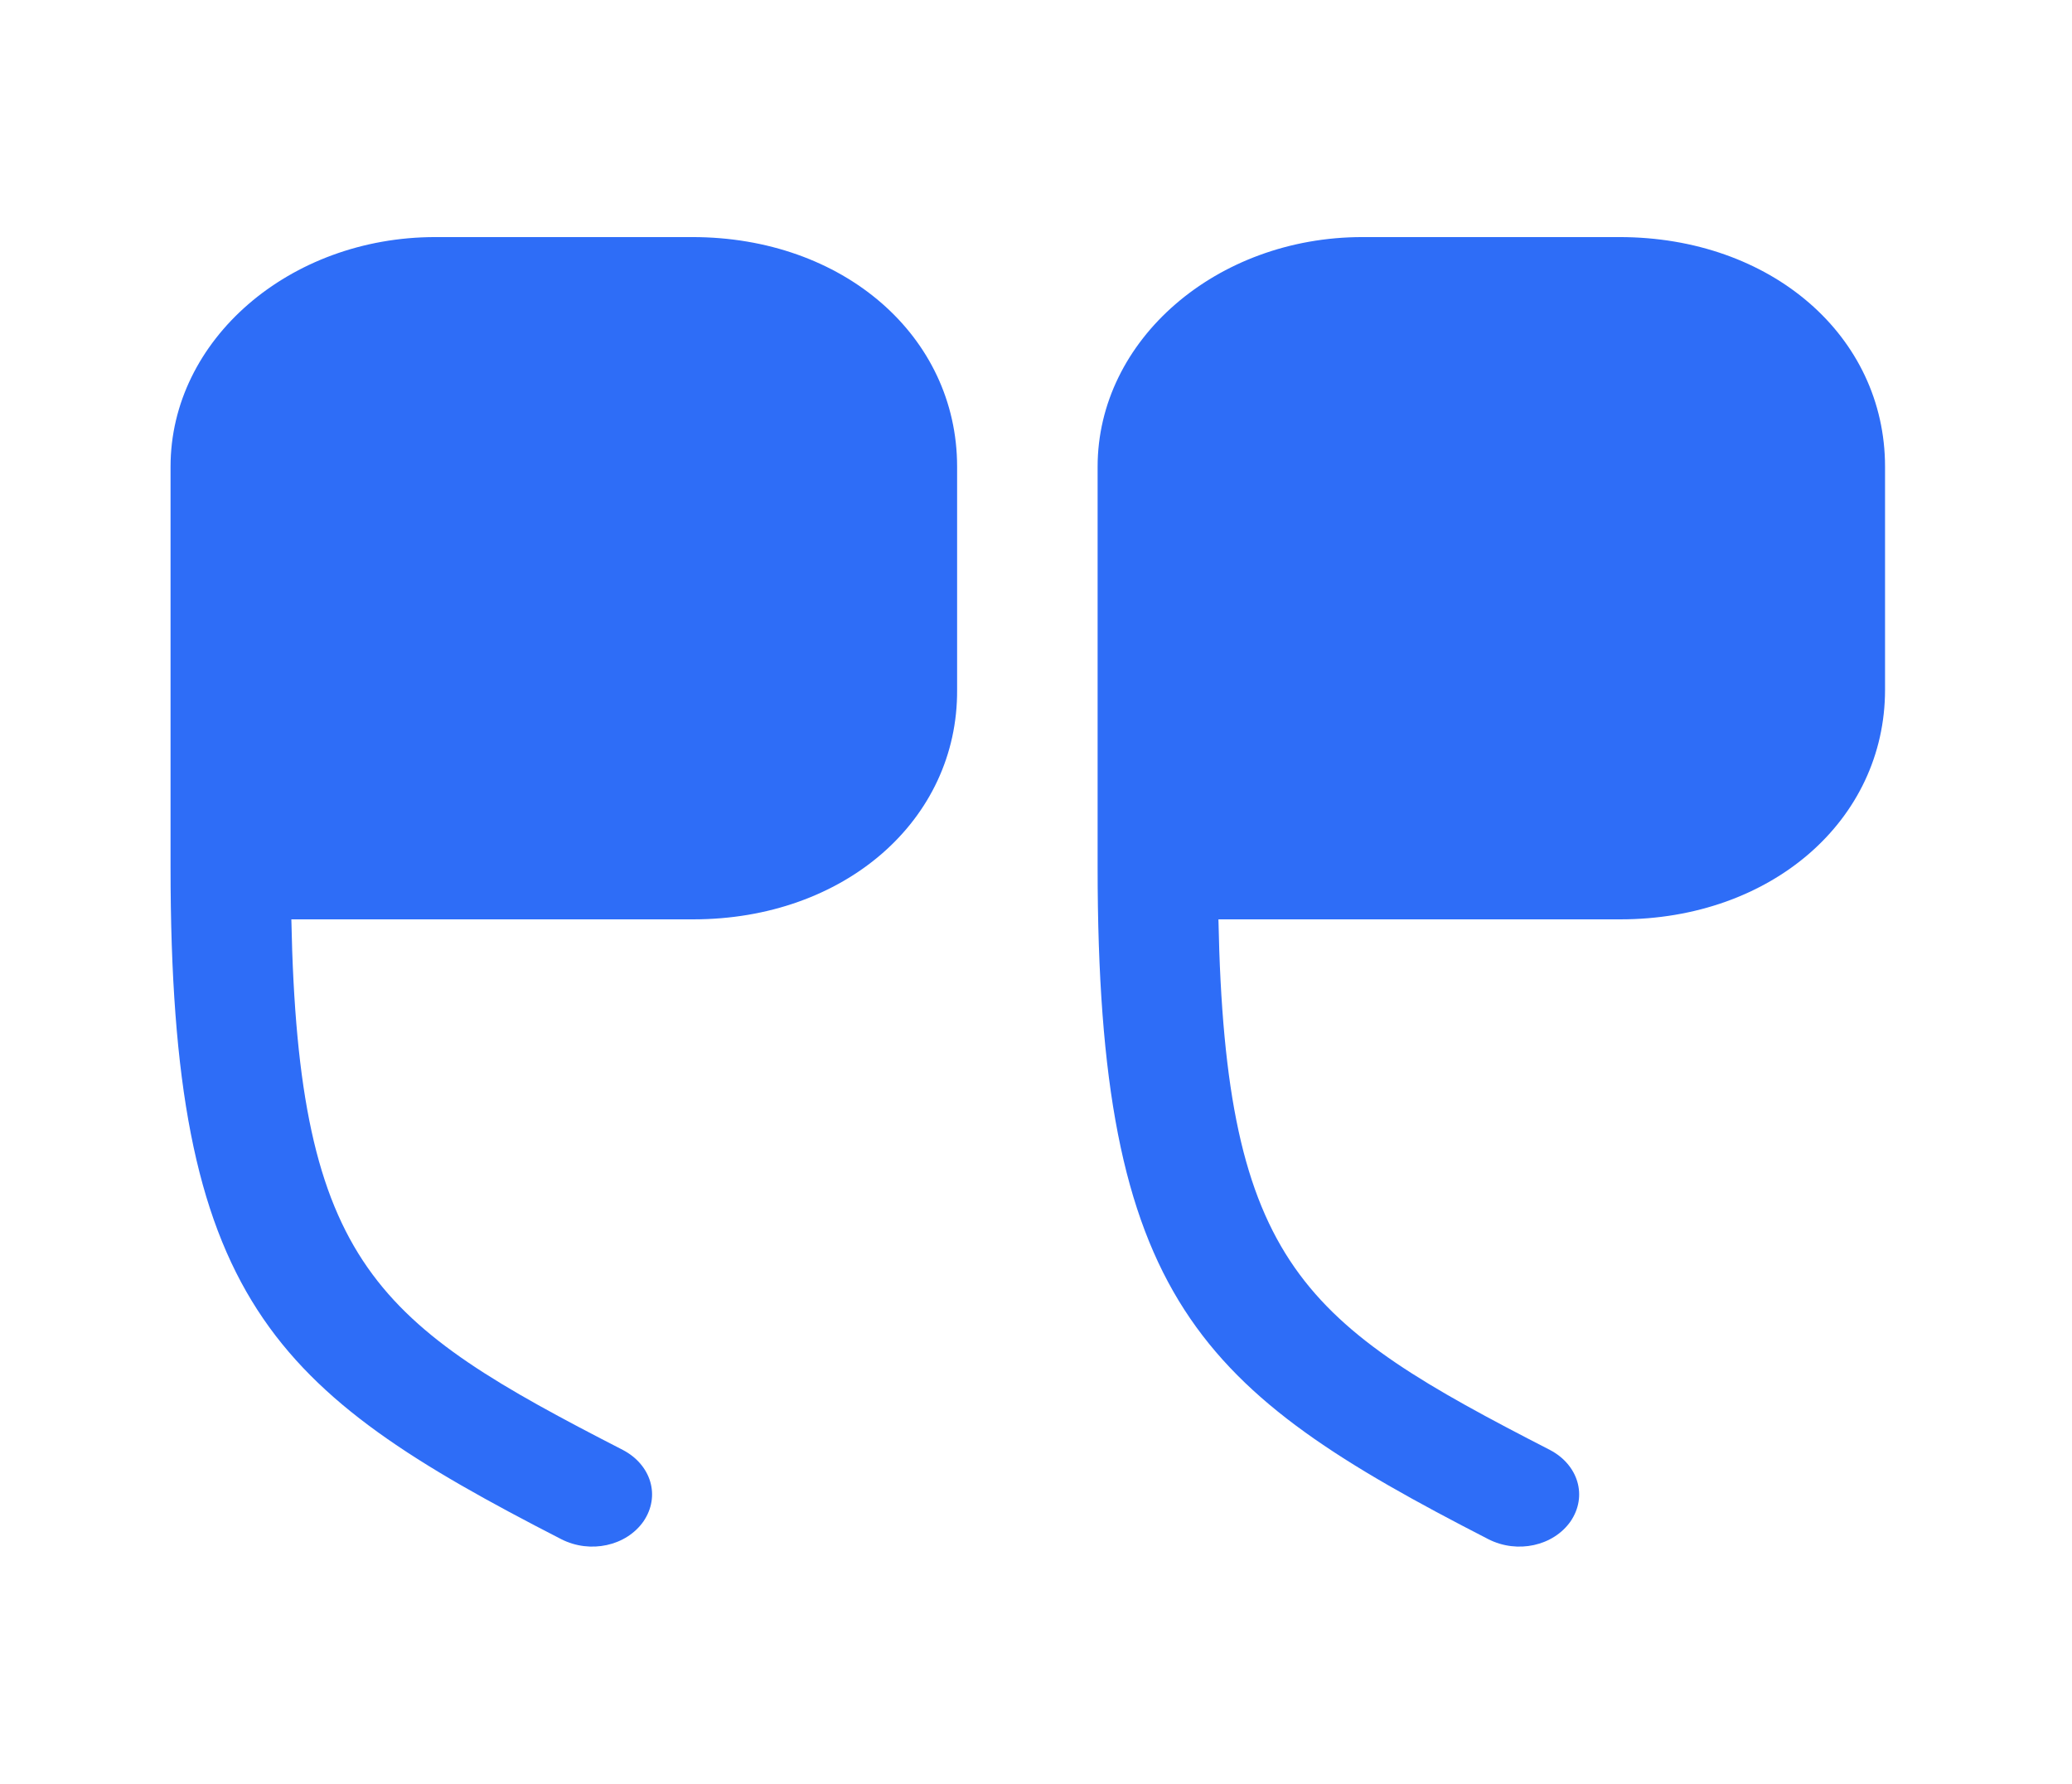
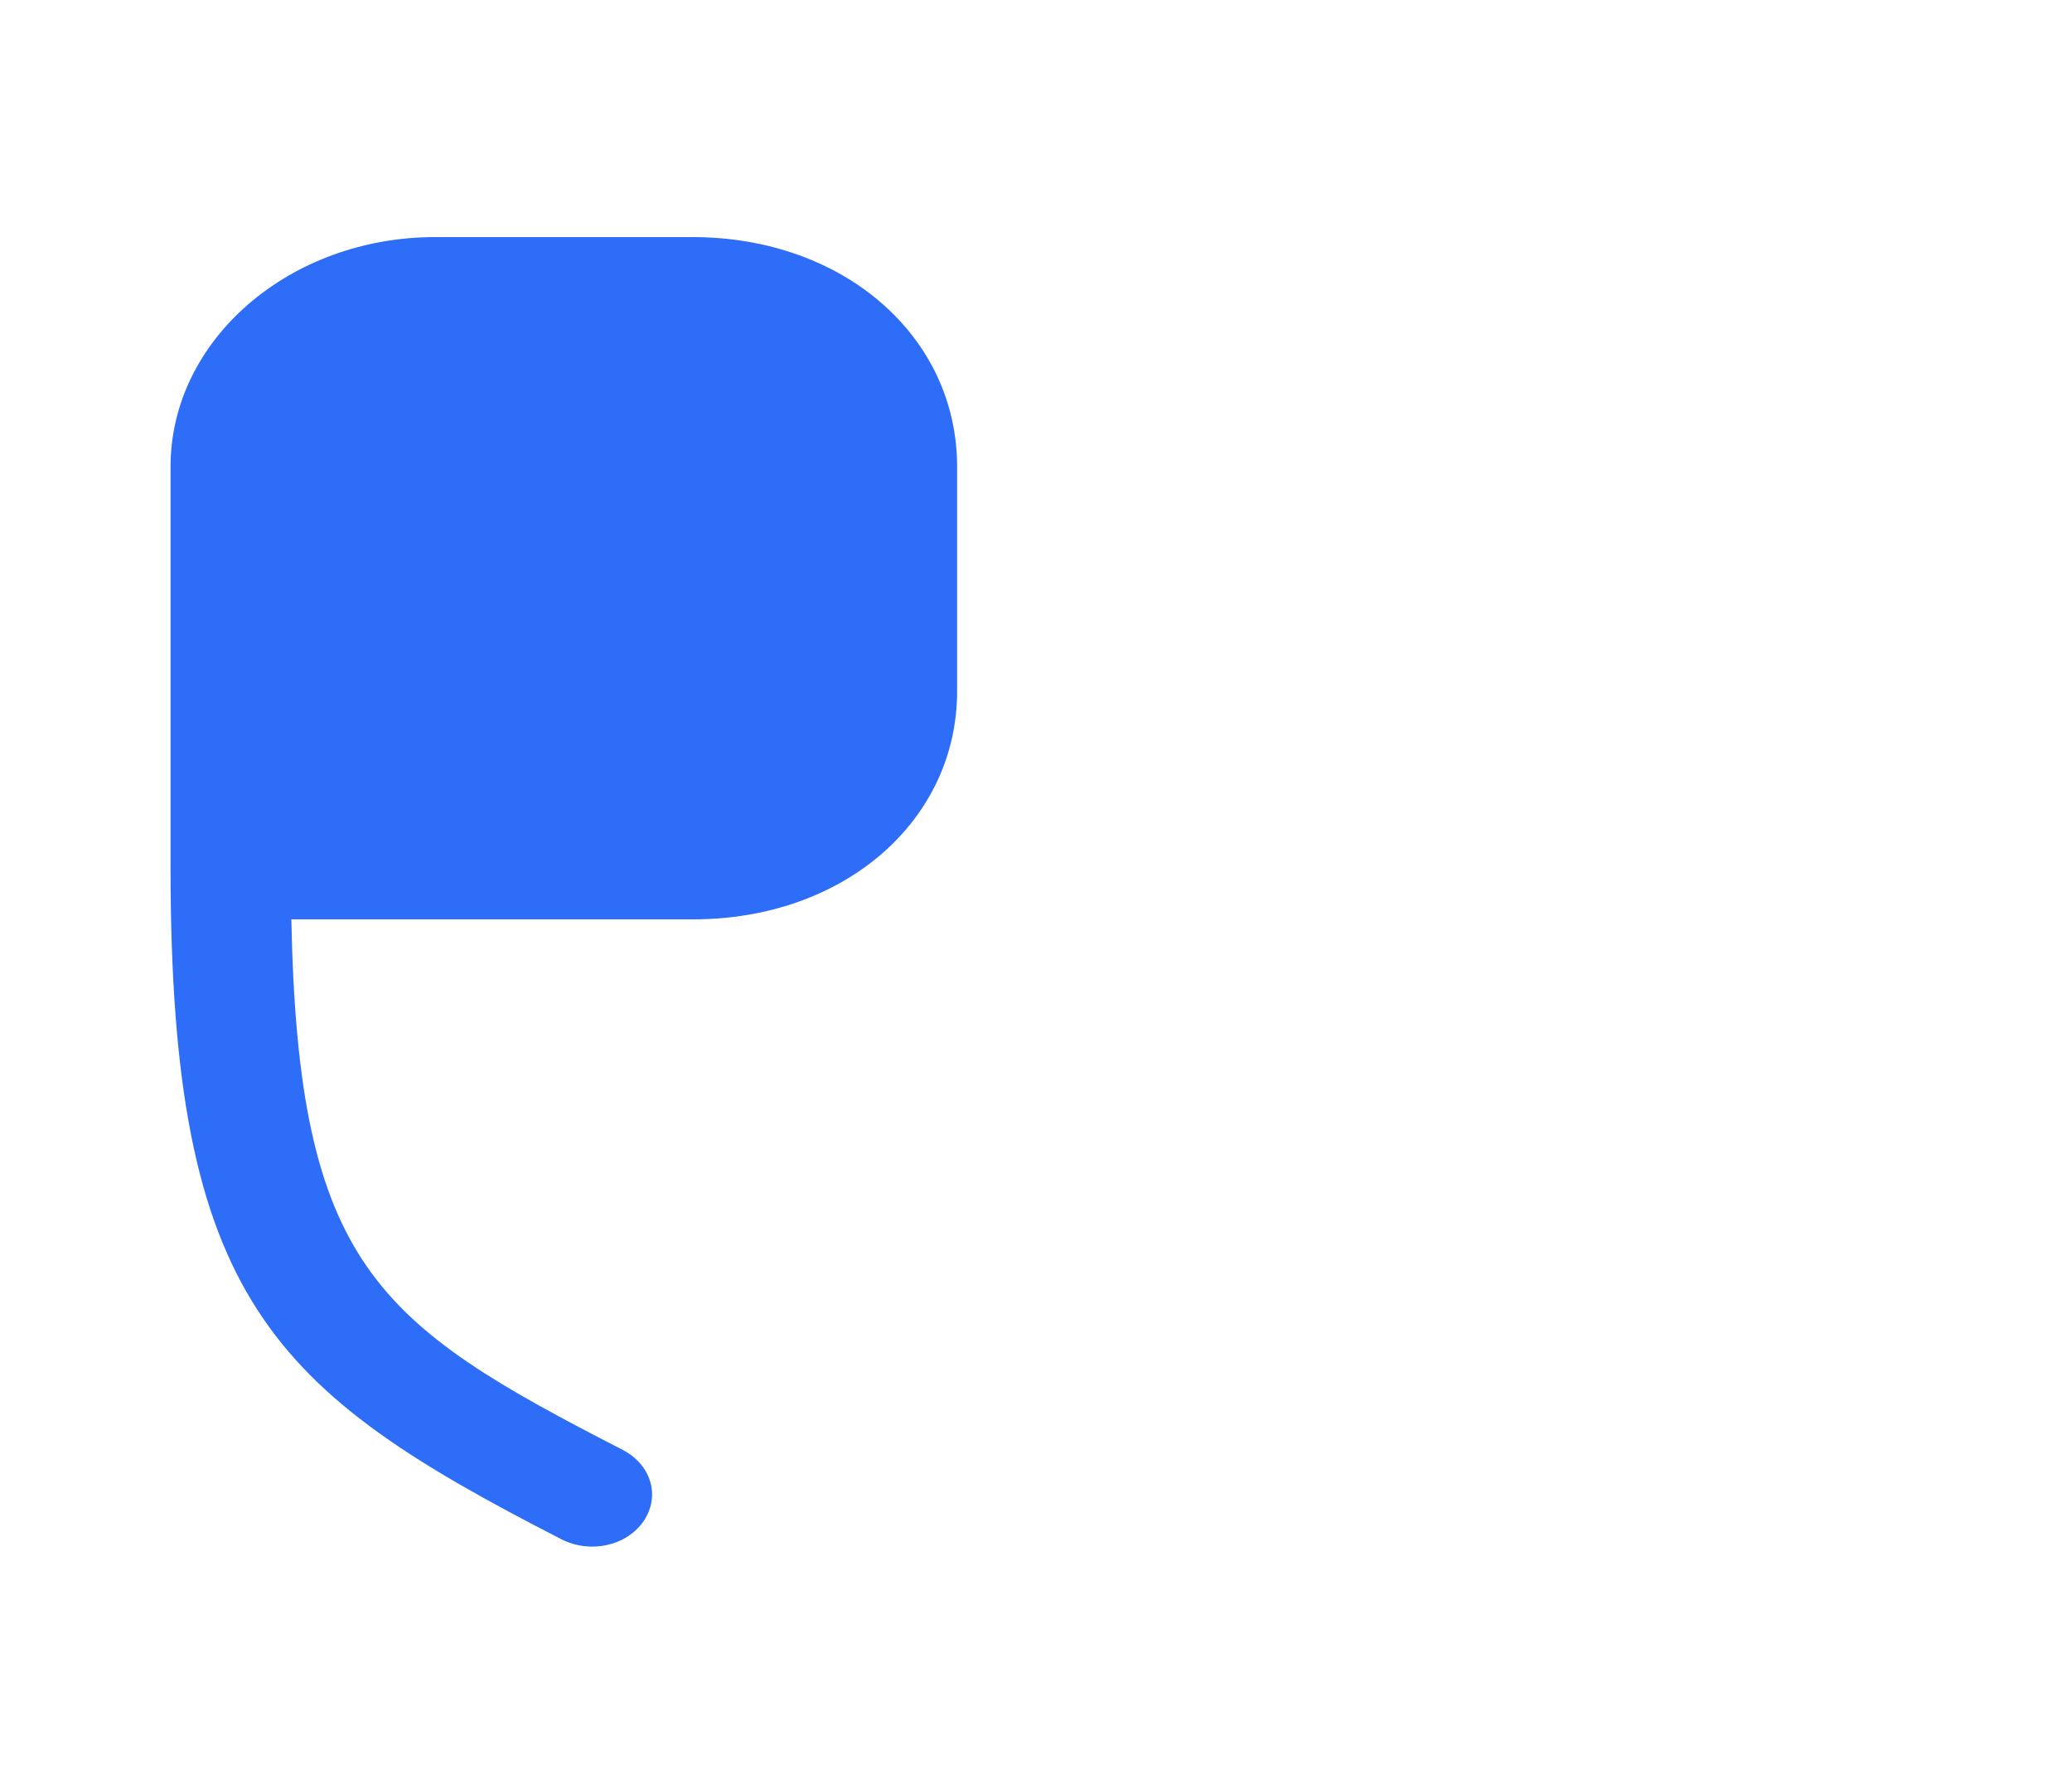
<svg xmlns="http://www.w3.org/2000/svg" width="122" height="105" viewBox="0 0 122 105" fill="none">
  <path d="M40.816 54.119H17.155C17.559 74.55 22.2 77.919 36.679 85.356C38.344 86.231 38.899 88.069 37.89 89.556C36.881 91 34.762 91.481 33.047 90.606C15.995 81.856 10.042 76.519 10.042 51.056V27.475C10.042 19.994 17.054 13.956 25.631 13.956H40.766C49.645 13.956 56.355 19.775 56.355 27.475V40.6C56.406 48.3 49.696 54.119 40.816 54.119Z" fill="#2E6DF7" />
-   <path d="M95.403 54.119H71.742C72.145 74.55 76.787 77.919 91.266 85.356C92.931 86.231 93.486 88.069 92.477 89.556C91.468 91 89.349 91.481 87.634 90.606C70.581 81.856 64.628 76.519 64.628 51.056V27.475C64.628 19.994 71.641 13.956 80.217 13.956H95.353C104.282 13.956 110.992 19.775 110.992 27.475V40.6C110.992 48.3 104.282 54.119 95.403 54.119Z" fill="#2E6DF7" />
</svg>